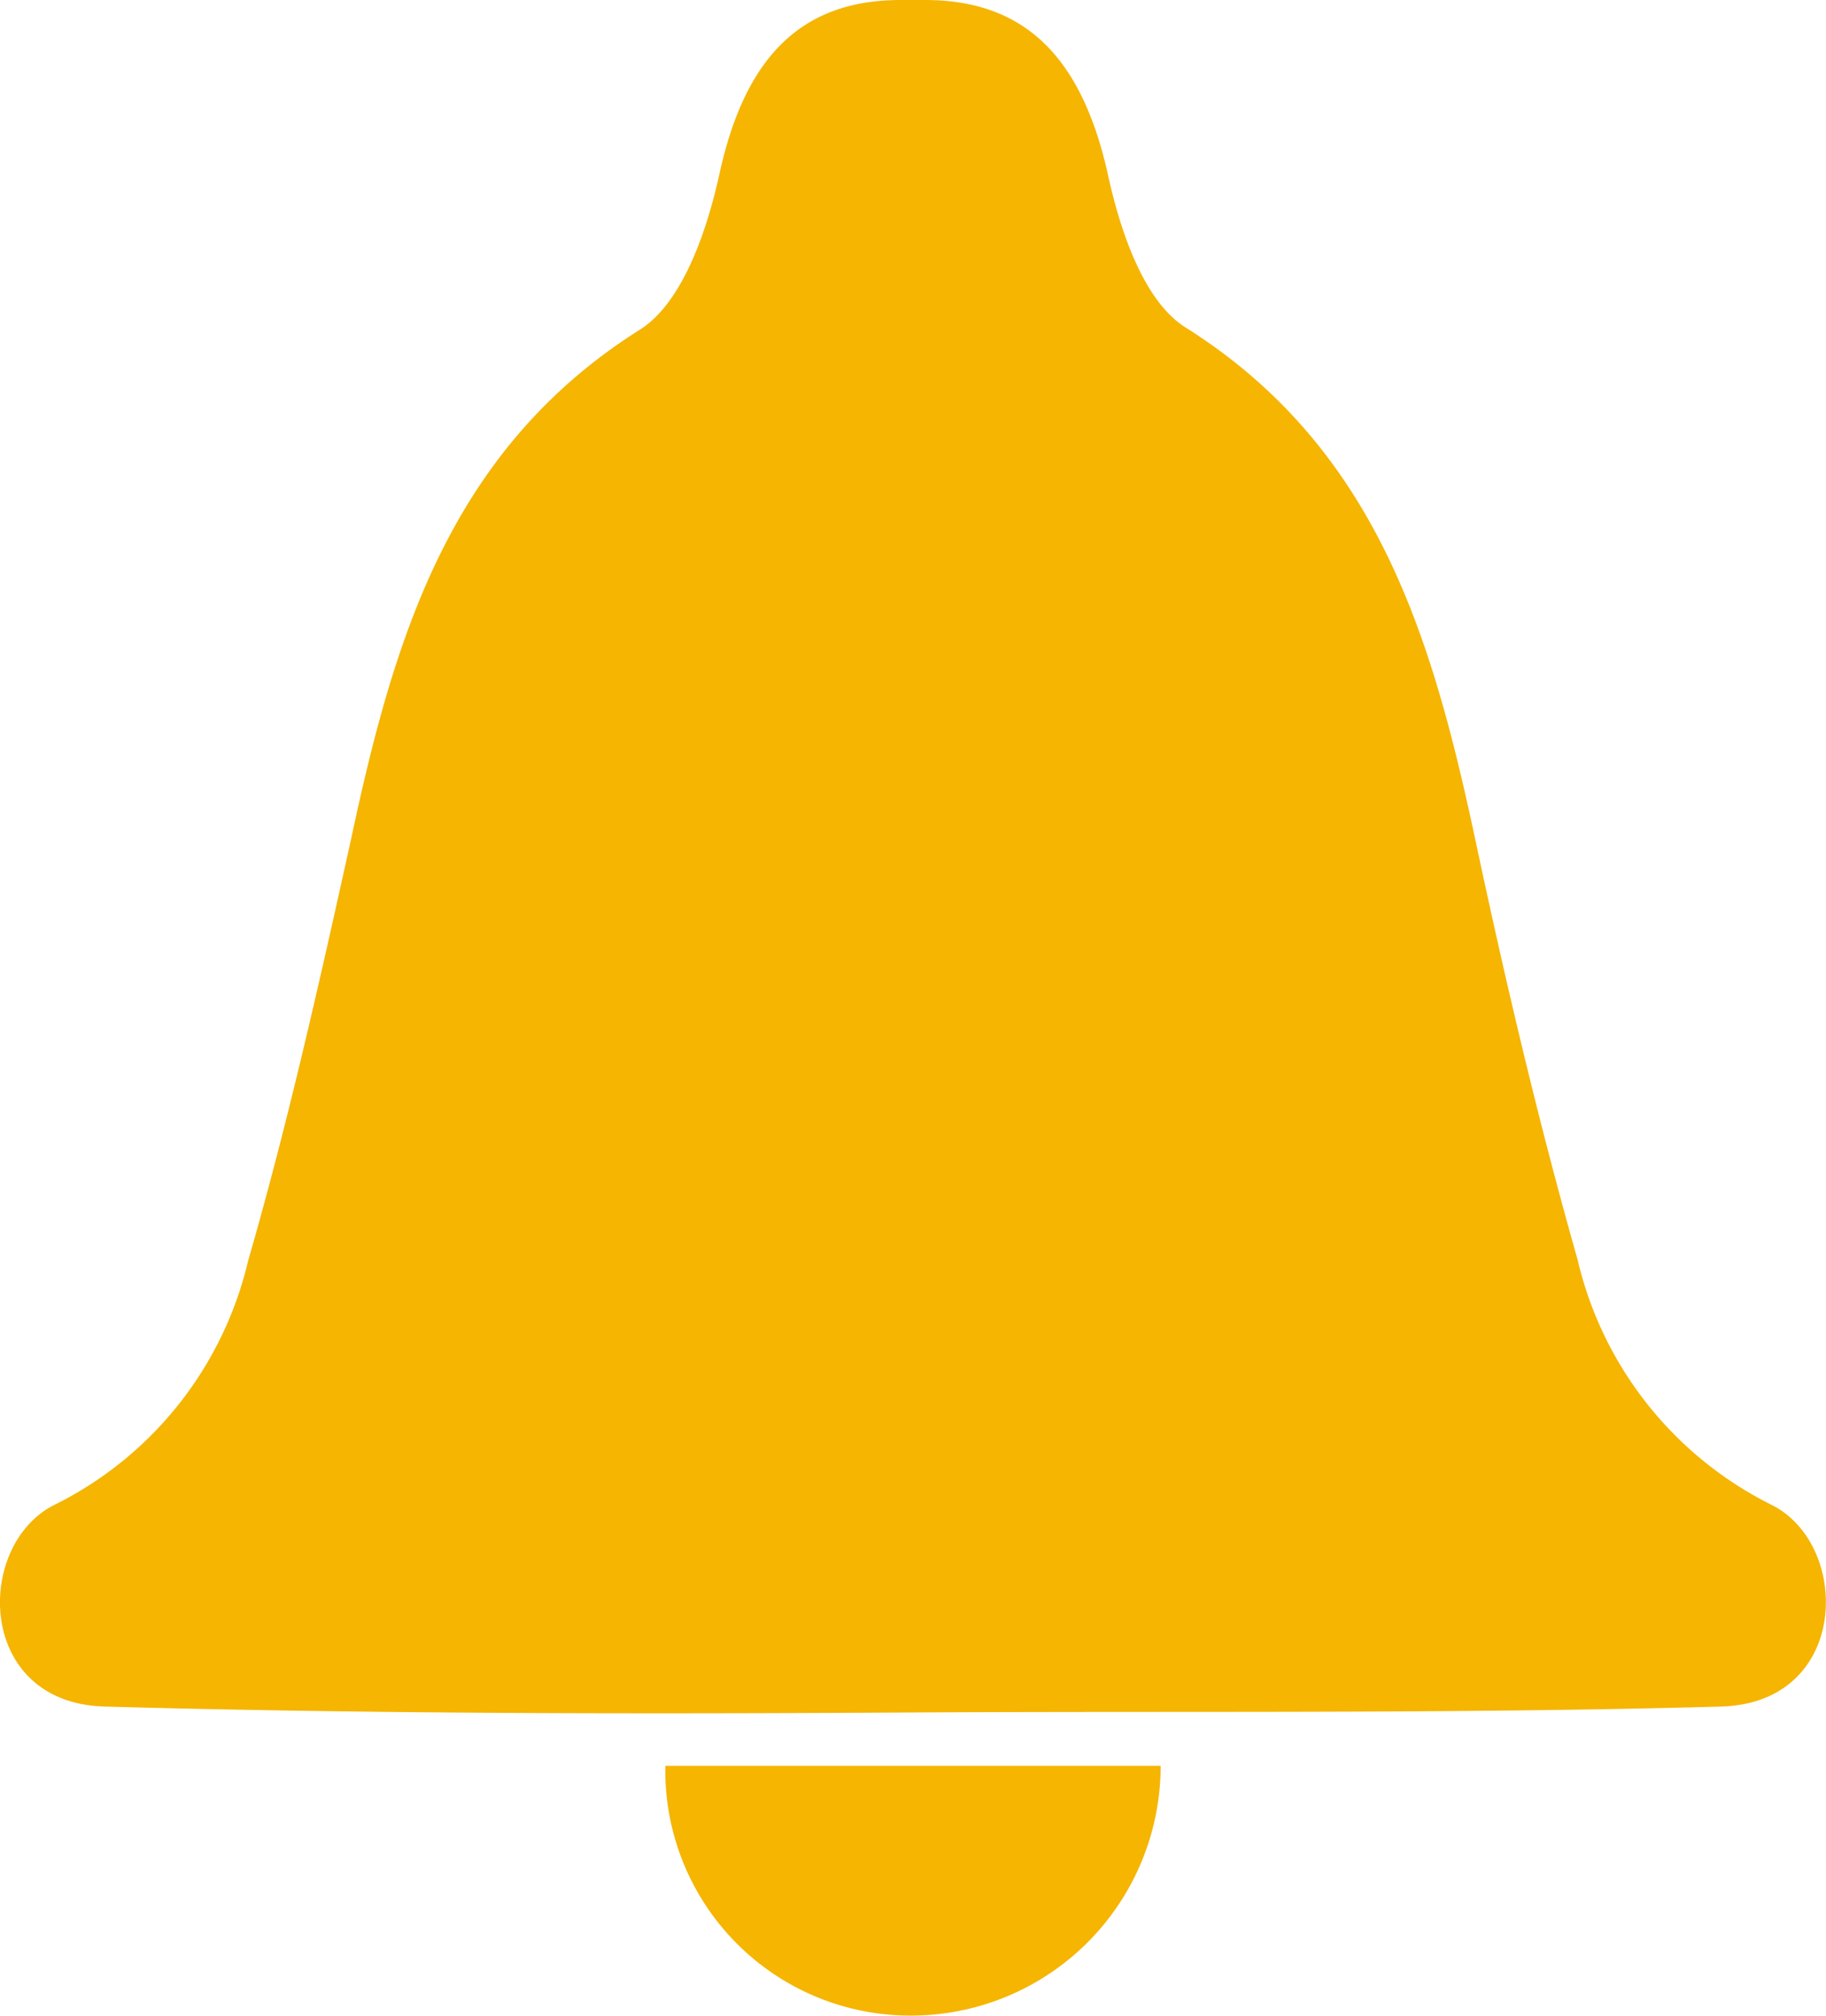
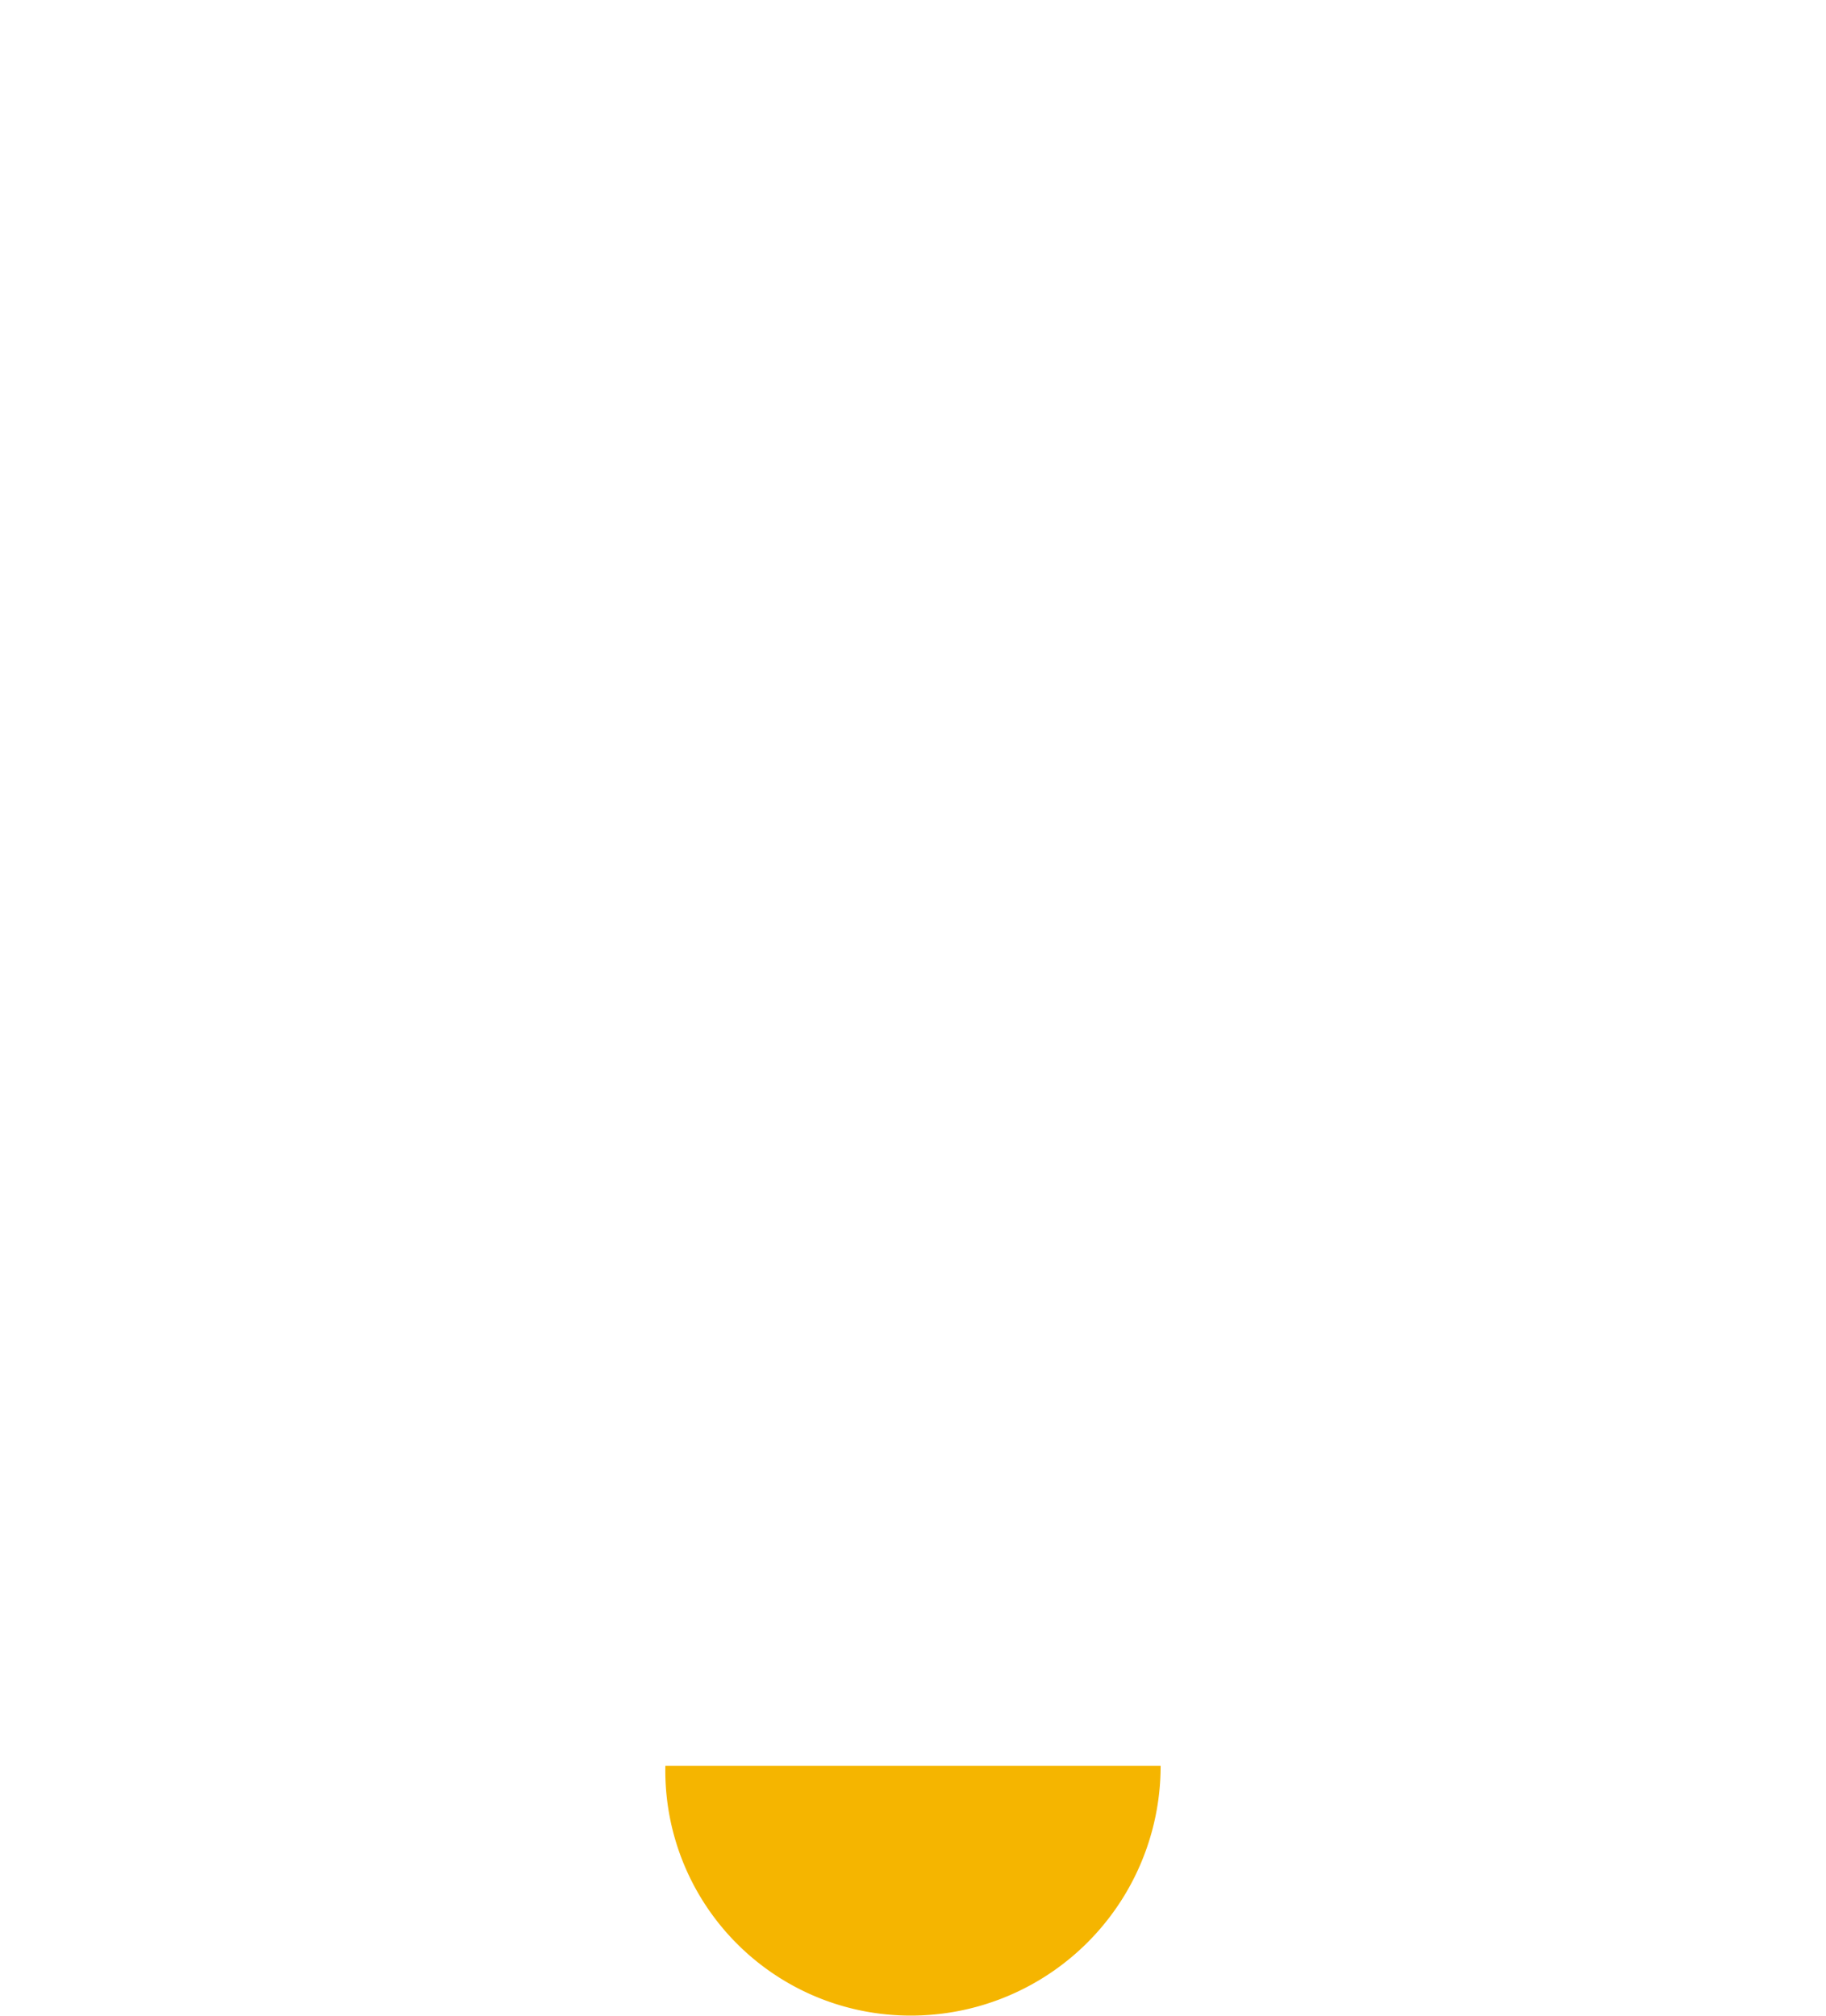
<svg xmlns="http://www.w3.org/2000/svg" viewBox="0 0 58.51 64.59">
  <defs>
    <style>.cls-1{fill:#f5b500;}</style>
  </defs>
  <g id="Capa_2" data-name="Capa 2">
    <g id="Capa_1-2" data-name="Capa 1">
-       <path class="cls-1" d="M21.32,56.58H37.19a8,8,0,0,1-8.18,8A7.85,7.85,0,0,1,21.32,56.58Z" />
-       <path class="cls-1" d="M56.73,48.2a11.77,11.77,0,0,1-6.18-7.84c-1.26-4.44-2.32-8.95-3.28-13.47C45.89,20.43,44.12,14.36,38,10.5c-1.37-.85-2.13-3.17-2.52-5C34.66,1.92,32.91,0,29.64,0l-.39,0-.39,0c-3.26,0-5,1.92-5.8,5.54-.39,1.79-1.16,4.11-2.52,5-6.15,3.86-7.92,9.93-9.3,16.39-1,4.52-2,9-3.29,13.47A11.72,11.72,0,0,1,1.78,48.2c-2.6,1.25-2.58,6.37,1.58,6.48,8.63.24,17.26.24,25.89.19s17.27.05,25.89-.19C59.3,54.57,59.33,49.45,56.73,48.2Z" />
+       <path class="cls-1" d="M21.32,56.58H37.19a8,8,0,0,1-8.18,8A7.85,7.85,0,0,1,21.32,56.58" />
    </g>
  </g>
</svg>